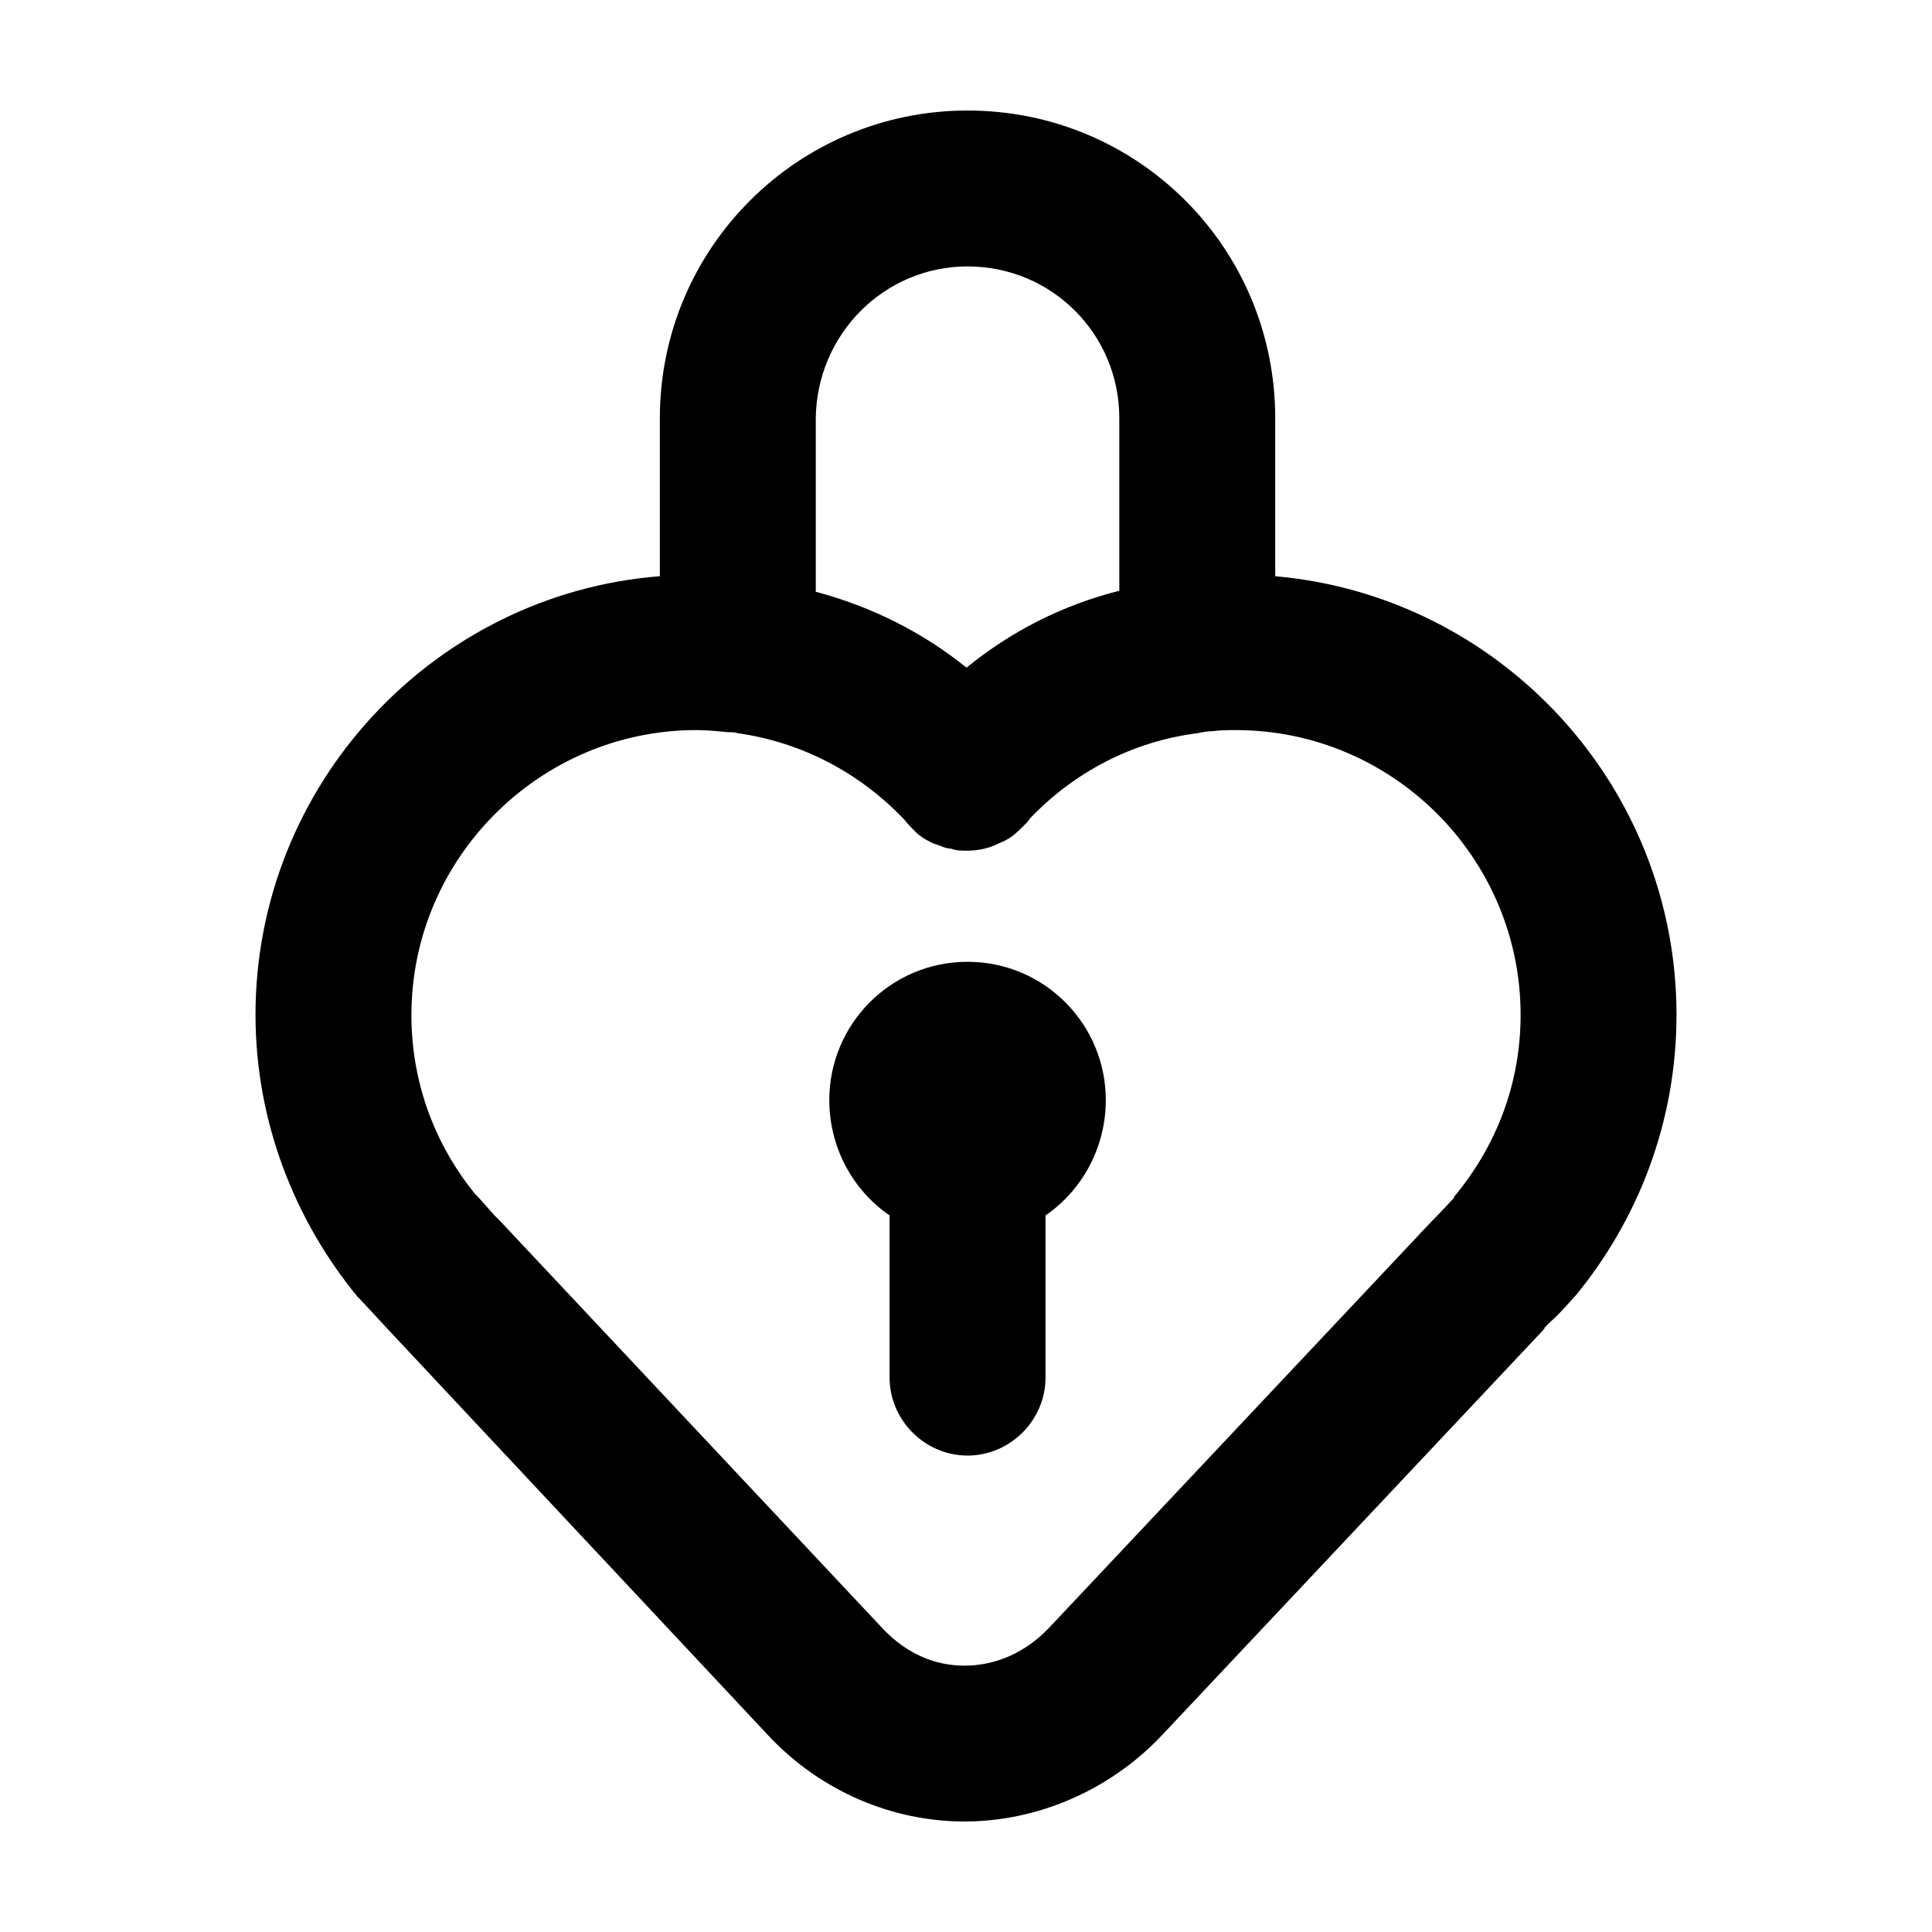
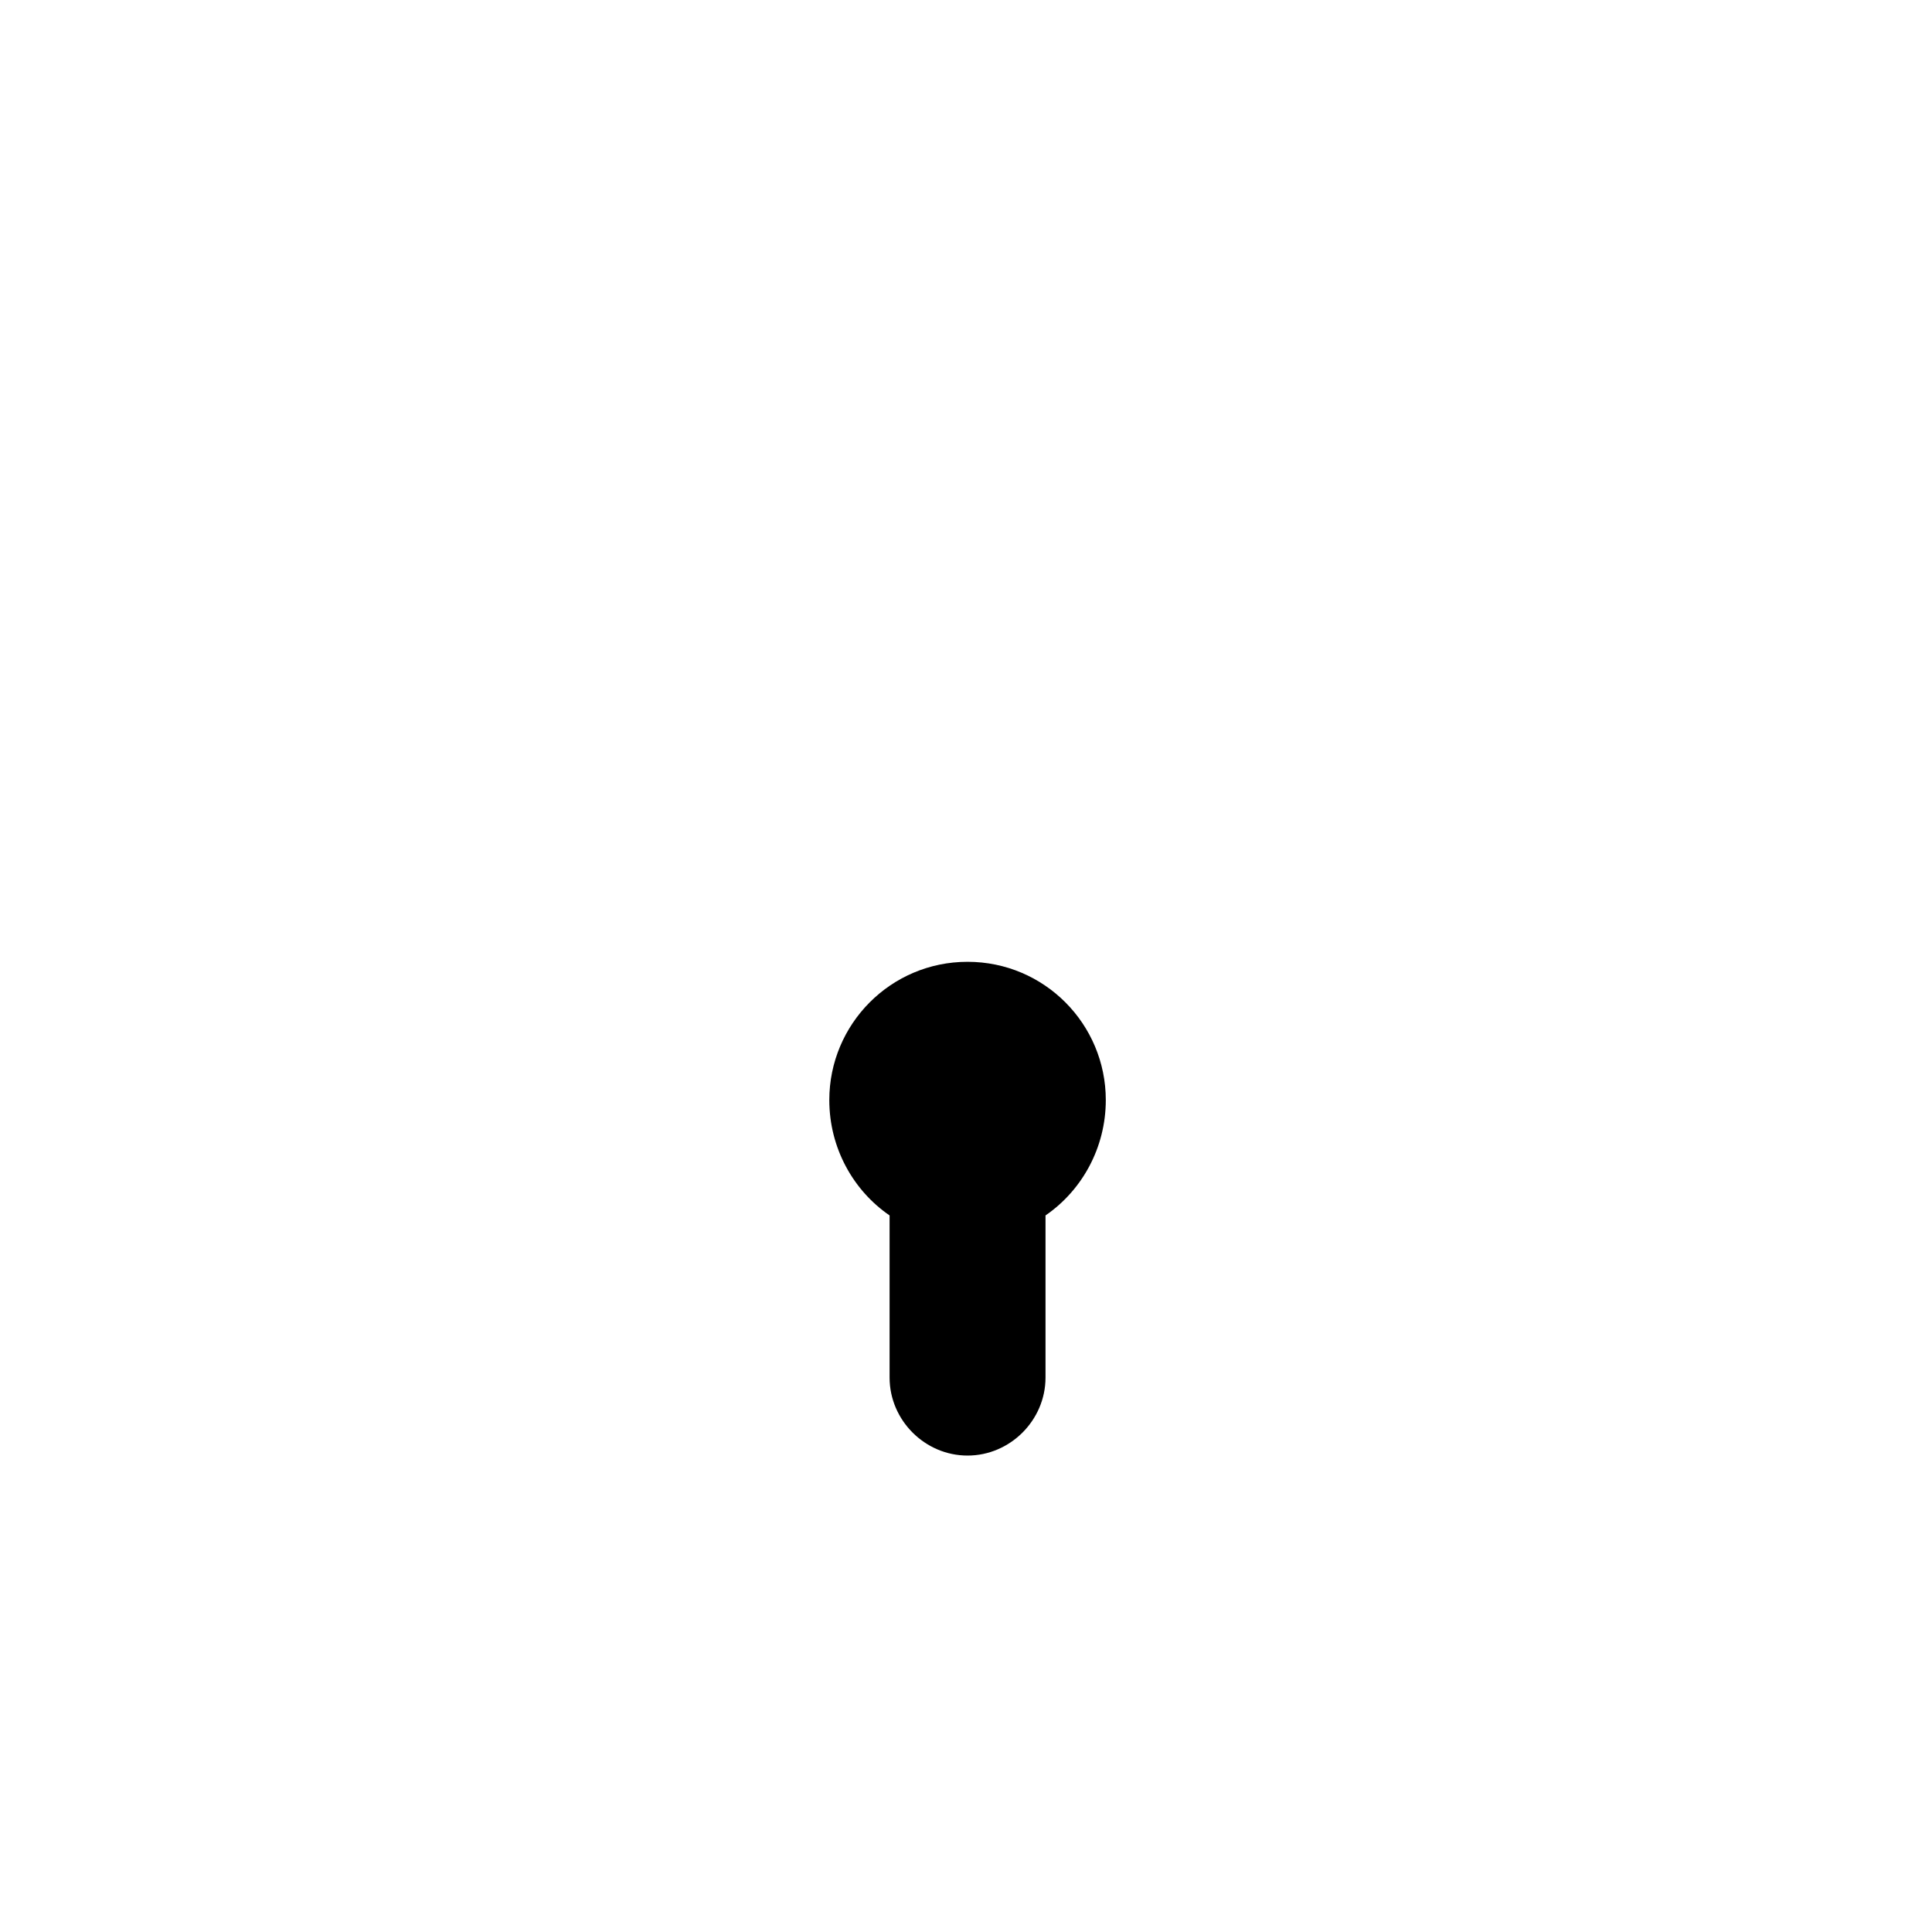
<svg xmlns="http://www.w3.org/2000/svg" fill="#000000" width="800px" height="800px" version="1.1" viewBox="144 144 512 512">
  <g>
-     <path d="m379.75 509.08v-42.977c-9.645-6.609-15.977-17.906-15.977-30.578 0-20.105 16.254-36.637 36.637-36.637 20.383 0 36.637 16.531 36.637 36.637 0 12.672-6.34 23.965-15.977 30.578v42.977c0 11.297-9.367 20.66-20.66 20.66-11.293 0.004-20.66-9.363-20.66-20.66z" />
-     <path d="m360.19 300.83c14.602 3.856 28.375 10.742 39.941 20.105 11.844-9.645 25.34-16.531 40.496-20.383v-45.73c0-22.312-17.906-40.219-40.219-40.219-22.035 0-39.941 17.906-40.219 40.219zm-148.48 112.12c0-61.156 47.383-111.57 107.16-116.25v-41.871c-0.004-45.18 36.637-81.539 81.535-81.539 45.176 0 81.543 36.359 81.543 81.543v41.871c59.5 5.234 106.34 55.367 106.34 116.25 0 28.375-10.191 54.27-26.723 74.379l-0.277 0.277c-2.481 2.754-4.41 4.957-6.34 6.609l-0.828 0.828c-0.277 0.277-0.551 0.551-0.828 0.828 0 0.277 0 0.277-0.277 0.551l-101.09 107.43c-14.051 14.871-33.332 22.859-52.34 22.859-18.73 0-37.742-7.715-51.785-22.59l-101.38-108.26-6.887-7.438-0.828-0.828c-16.527-20.109-26.992-46.277-26.992-74.652zm41.316 0c0 18.184 6.34 34.434 16.801 47.383l0.828 0.828 4.41 4.957 1.66 1.66 101.38 107.99c6.34 6.609 13.773 9.645 21.488 9.645s15.703-3.027 22.312-9.914l101.38-107.71 0.277-0.277c2.754-2.754 4.41-4.684 5.785-6.062v-0.277c11.02-13.227 17.629-29.75 17.629-48.211 0-41.594-33.883-75.48-75.48-75.48-1.93 0-4.133 0-6.062 0.277-1.375 0-2.754 0.277-4.133 0.551-17.355 2.203-32.781 10.469-44.352 22.59-0.277 0.551-0.828 1.102-1.375 1.652-1.102 1.102-2.203 2.203-3.305 3.027-1.102 0.828-2.203 1.375-3.582 1.93-2.754 1.375-5.512 1.93-8.539 1.93-1.375 0-2.754 0-4.133-0.551-0.828 0-1.93-0.277-3.027-0.828-0.828-0.277-1.93-0.551-2.754-1.102-1.102-0.551-2.481-1.375-3.582-2.481-1.102-1.102-2.203-2.203-3.027-3.305-11.566-12.121-26.723-20.383-44.074-22.863-0.828-0.277-1.93-0.277-2.754-0.277-2.754-0.277-5.512-0.551-8.262-0.551-41.34-0.008-75.5 33.875-75.5 75.473z" />
+     <path d="m379.75 509.08v-42.977c-9.645-6.609-15.977-17.906-15.977-30.578 0-20.105 16.254-36.637 36.637-36.637 20.383 0 36.637 16.531 36.637 36.637 0 12.672-6.34 23.965-15.977 30.578v42.977c0 11.297-9.367 20.66-20.66 20.66-11.293 0.004-20.66-9.363-20.66-20.66" />
  </g>
</svg>